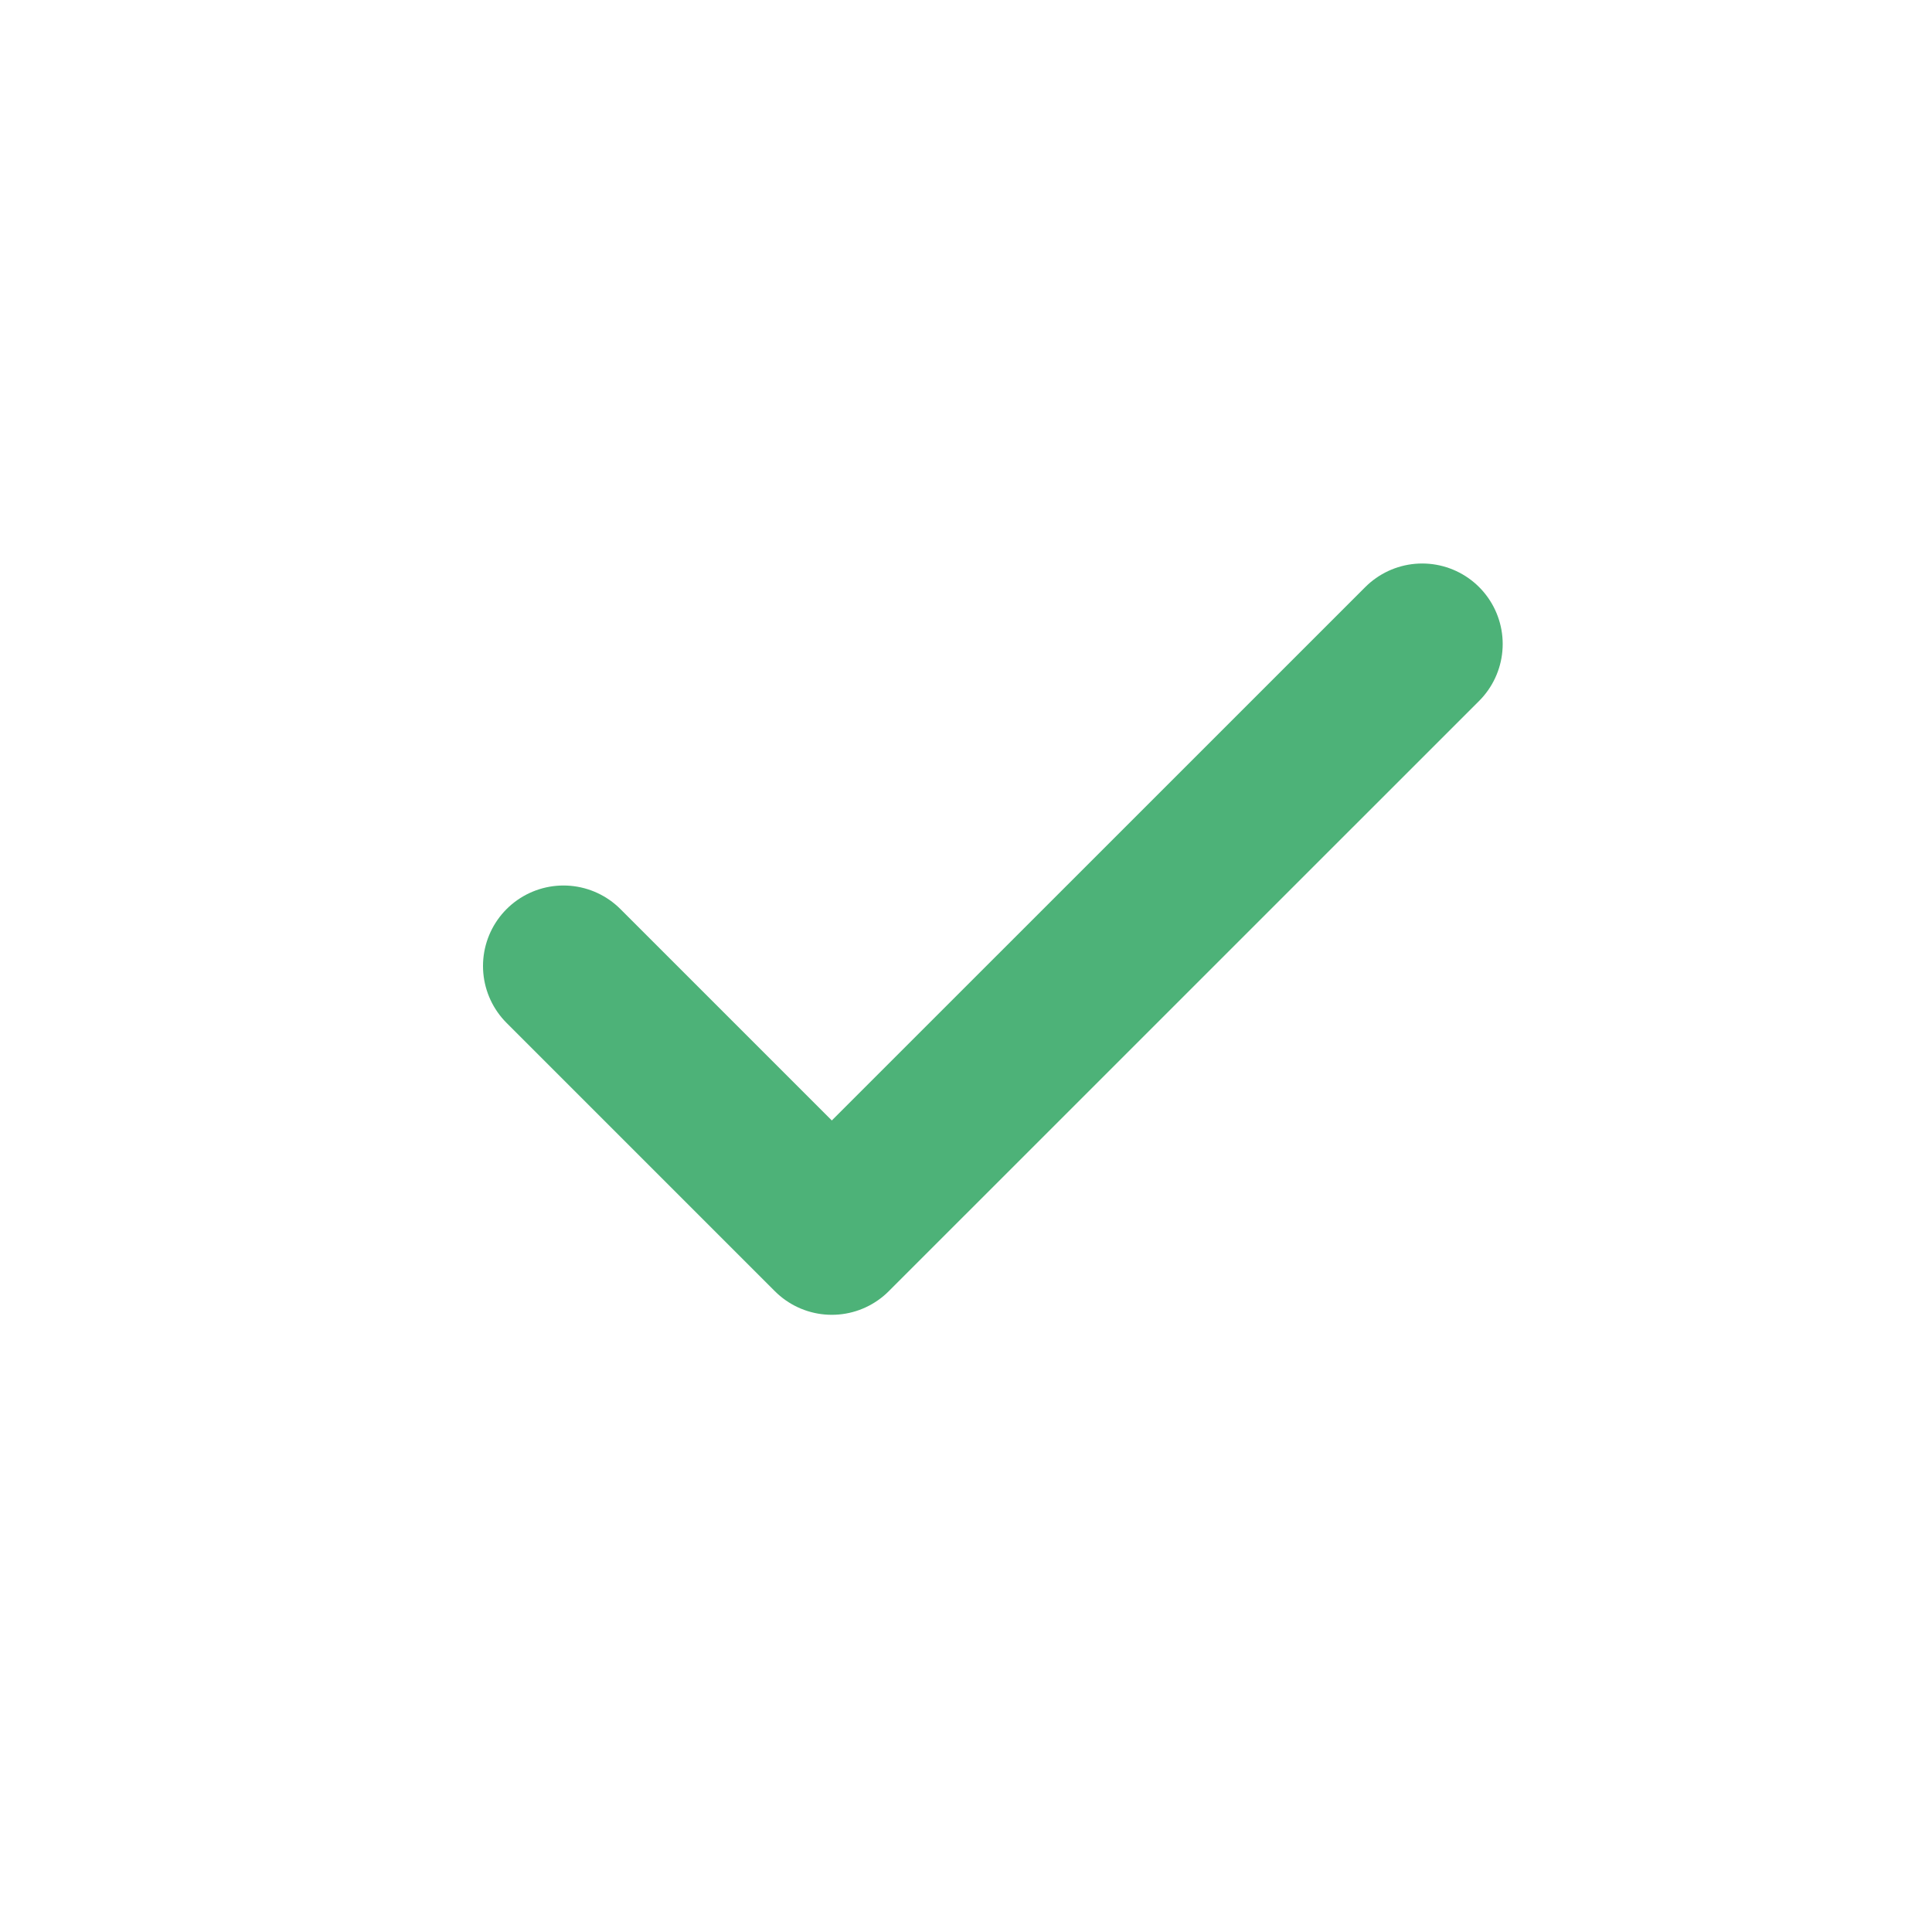
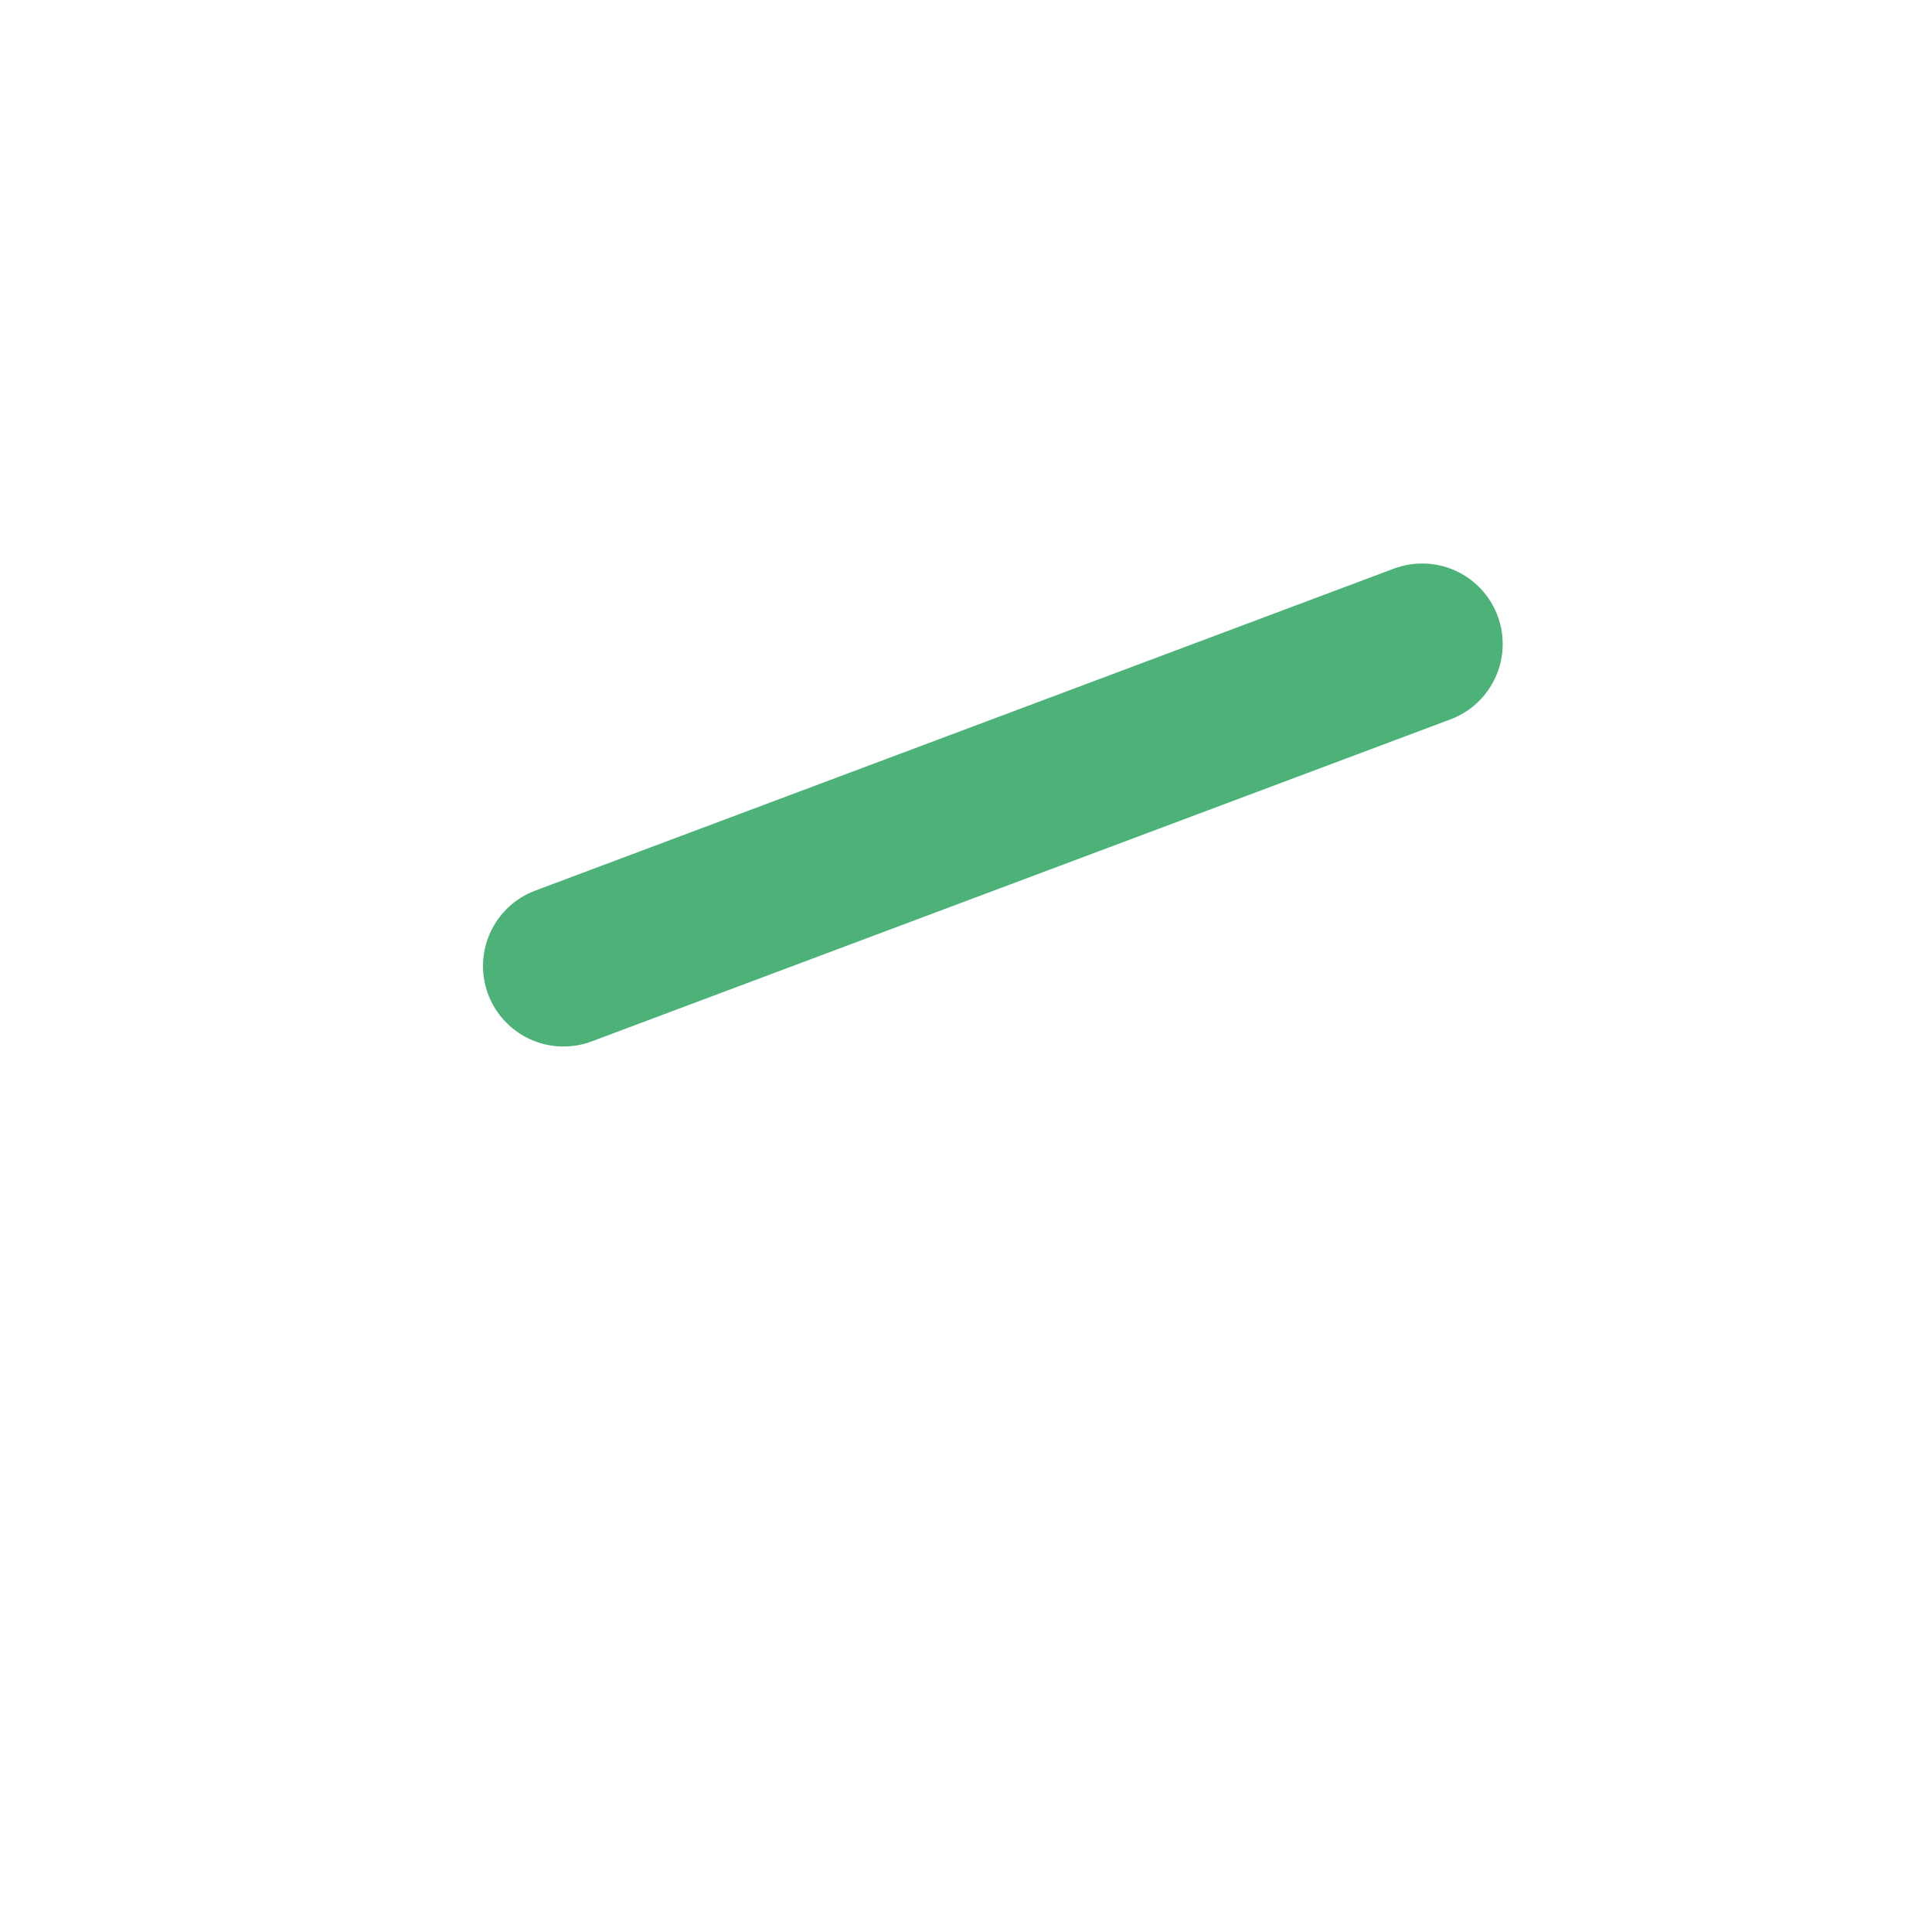
<svg xmlns="http://www.w3.org/2000/svg" width="24" height="24" viewBox="0 0 24 24" fill="none">
-   <path d="M17.667 8L10.333 15.333L7 12" stroke="#4DB278" stroke-width="2" stroke-linecap="round" stroke-linejoin="round" />
+   <path d="M17.667 8L7 12" stroke="#4DB278" stroke-width="2" stroke-linecap="round" stroke-linejoin="round" />
</svg>